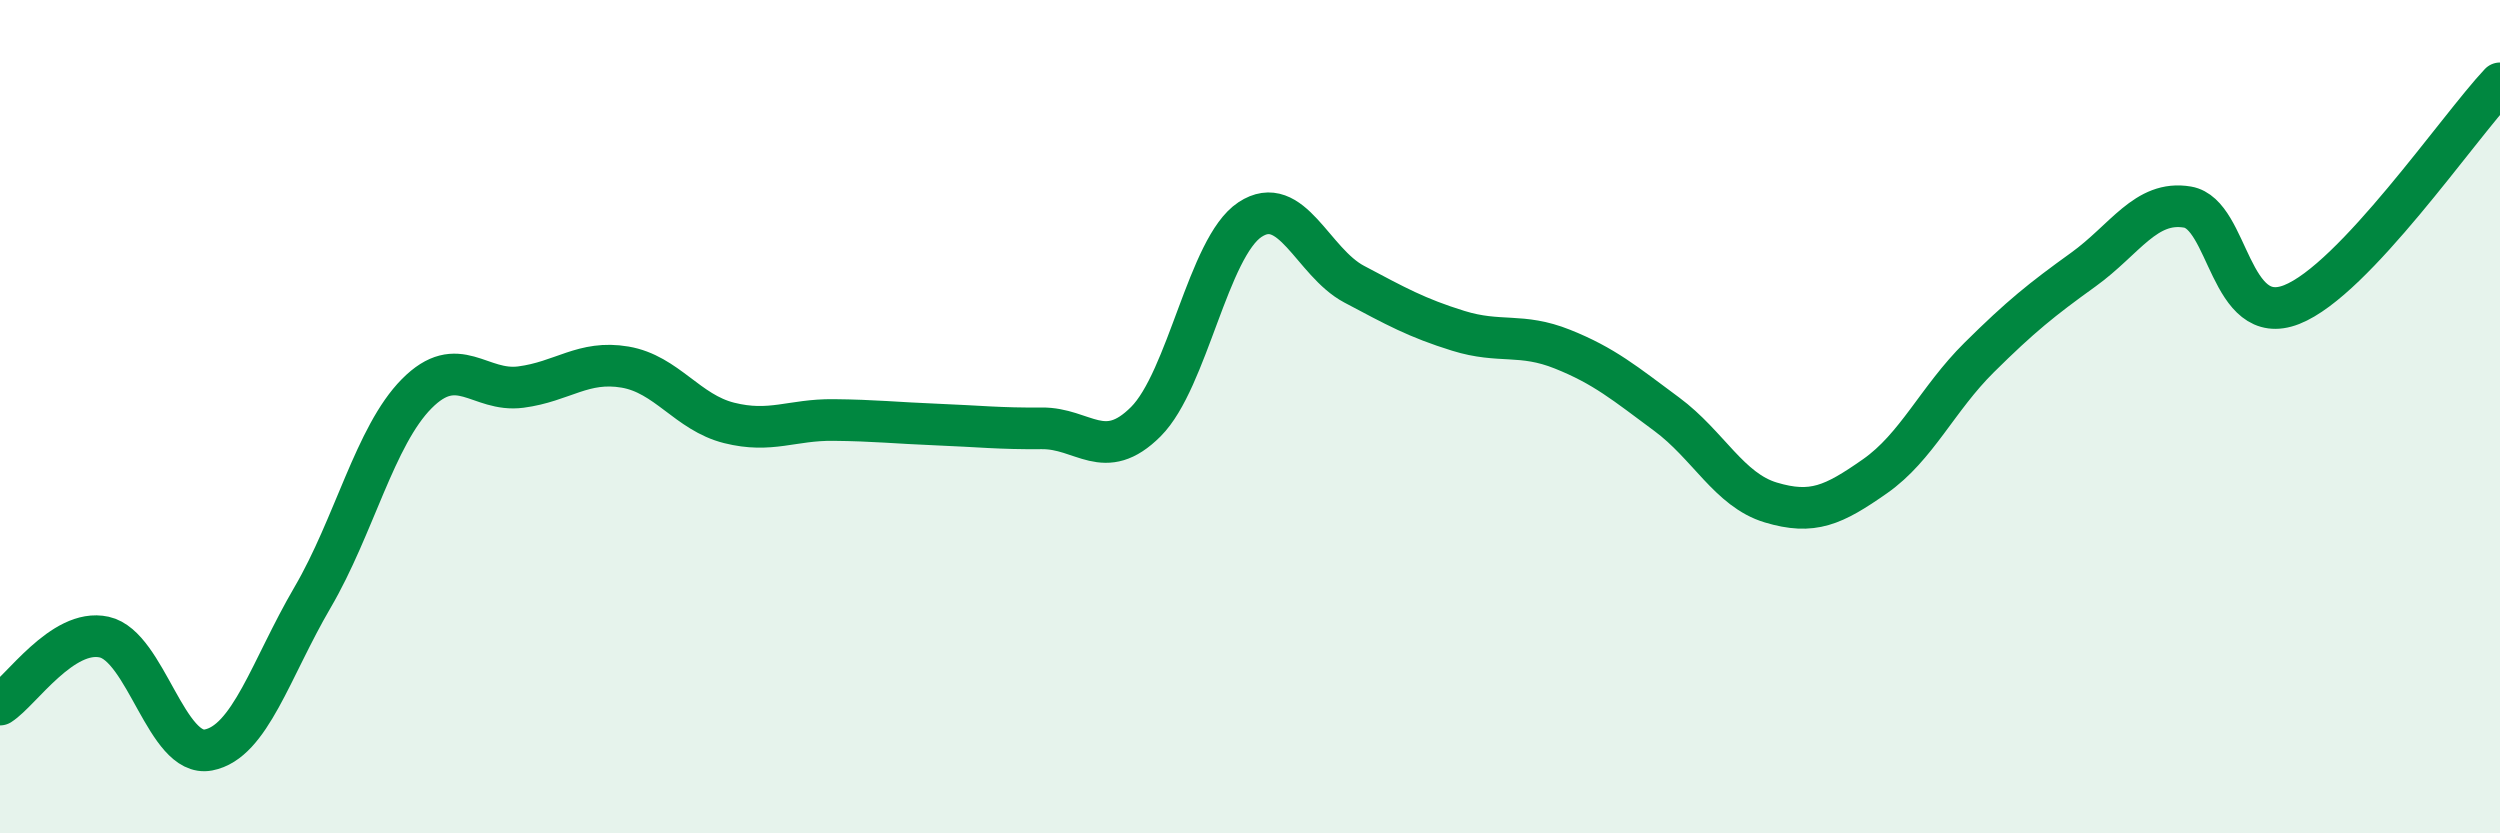
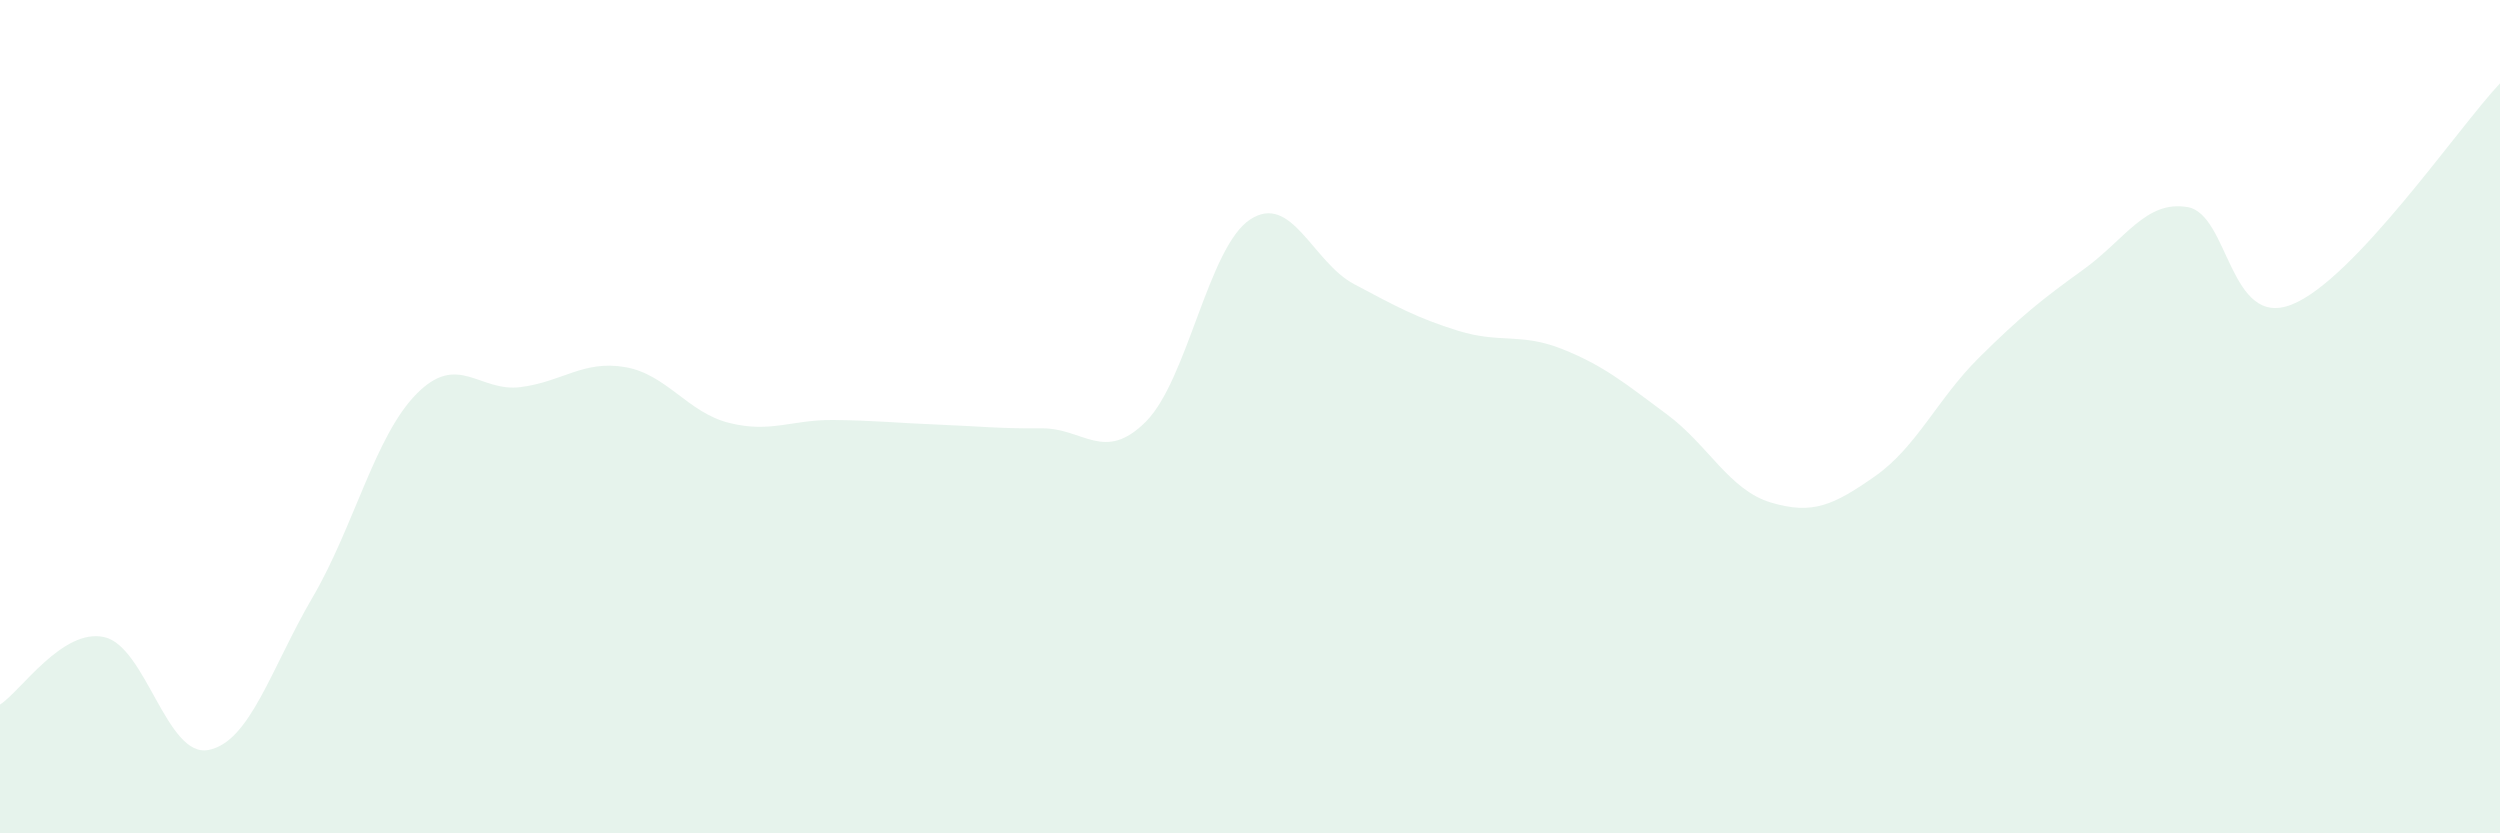
<svg xmlns="http://www.w3.org/2000/svg" width="60" height="20" viewBox="0 0 60 20">
  <path d="M 0,16.91 C 0.5,16.59 1.5,15.07 2.5,15.29 C 3.5,15.51 4,18.19 5,18 C 6,17.81 6.5,16.05 7.5,14.34 C 8.5,12.63 9,10.46 10,9.45 C 11,8.44 11.5,9.42 12.5,9.29 C 13.5,9.16 14,8.64 15,8.81 C 16,8.98 16.5,9.9 17.5,10.15 C 18.5,10.4 19,10.07 20,10.08 C 21,10.09 21.5,10.15 22.5,10.19 C 23.5,10.23 24,10.29 25,10.28 C 26,10.27 26.5,11.12 27.5,10.12 C 28.5,9.12 29,5.93 30,5.27 C 31,4.61 31.5,6.29 32.5,6.82 C 33.5,7.35 34,7.63 35,7.94 C 36,8.25 36.5,7.98 37.5,8.38 C 38.5,8.78 39,9.2 40,9.94 C 41,10.68 41.5,11.76 42.5,12.06 C 43.5,12.36 44,12.13 45,11.43 C 46,10.73 46.5,9.57 47.5,8.58 C 48.5,7.59 49,7.19 50,6.47 C 51,5.75 51.5,4.8 52.5,4.97 C 53.5,5.14 53.5,7.9 55,7.31 C 56.5,6.72 59,3.06 60,2L60 20L0 20Z" fill="#008740" opacity="0.1" stroke-linecap="round" stroke-linejoin="round" />
-   <path d="M 0,16.91 C 0.5,16.59 1.5,15.07 2.5,15.29 C 3.5,15.51 4,18.19 5,18 C 6,17.81 6.5,16.05 7.5,14.34 C 8.5,12.63 9,10.46 10,9.45 C 11,8.44 11.5,9.42 12.5,9.29 C 13.5,9.16 14,8.64 15,8.81 C 16,8.98 16.5,9.9 17.5,10.15 C 18.5,10.4 19,10.07 20,10.08 C 21,10.09 21.5,10.15 22.5,10.19 C 23.5,10.23 24,10.29 25,10.28 C 26,10.27 26.5,11.12 27.5,10.12 C 28.5,9.12 29,5.93 30,5.27 C 31,4.61 31.5,6.29 32.5,6.82 C 33.5,7.35 34,7.63 35,7.94 C 36,8.25 36.5,7.98 37.5,8.38 C 38.5,8.78 39,9.2 40,9.94 C 41,10.68 41.5,11.76 42.5,12.06 C 43.5,12.36 44,12.13 45,11.43 C 46,10.73 46.5,9.57 47.5,8.58 C 48.5,7.59 49,7.19 50,6.47 C 51,5.75 51.5,4.8 52.5,4.97 C 53.5,5.14 53.5,7.9 55,7.31 C 56.5,6.72 59,3.06 60,2" stroke="#008740" stroke-width="1" fill="none" stroke-linecap="round" stroke-linejoin="round" />
</svg>